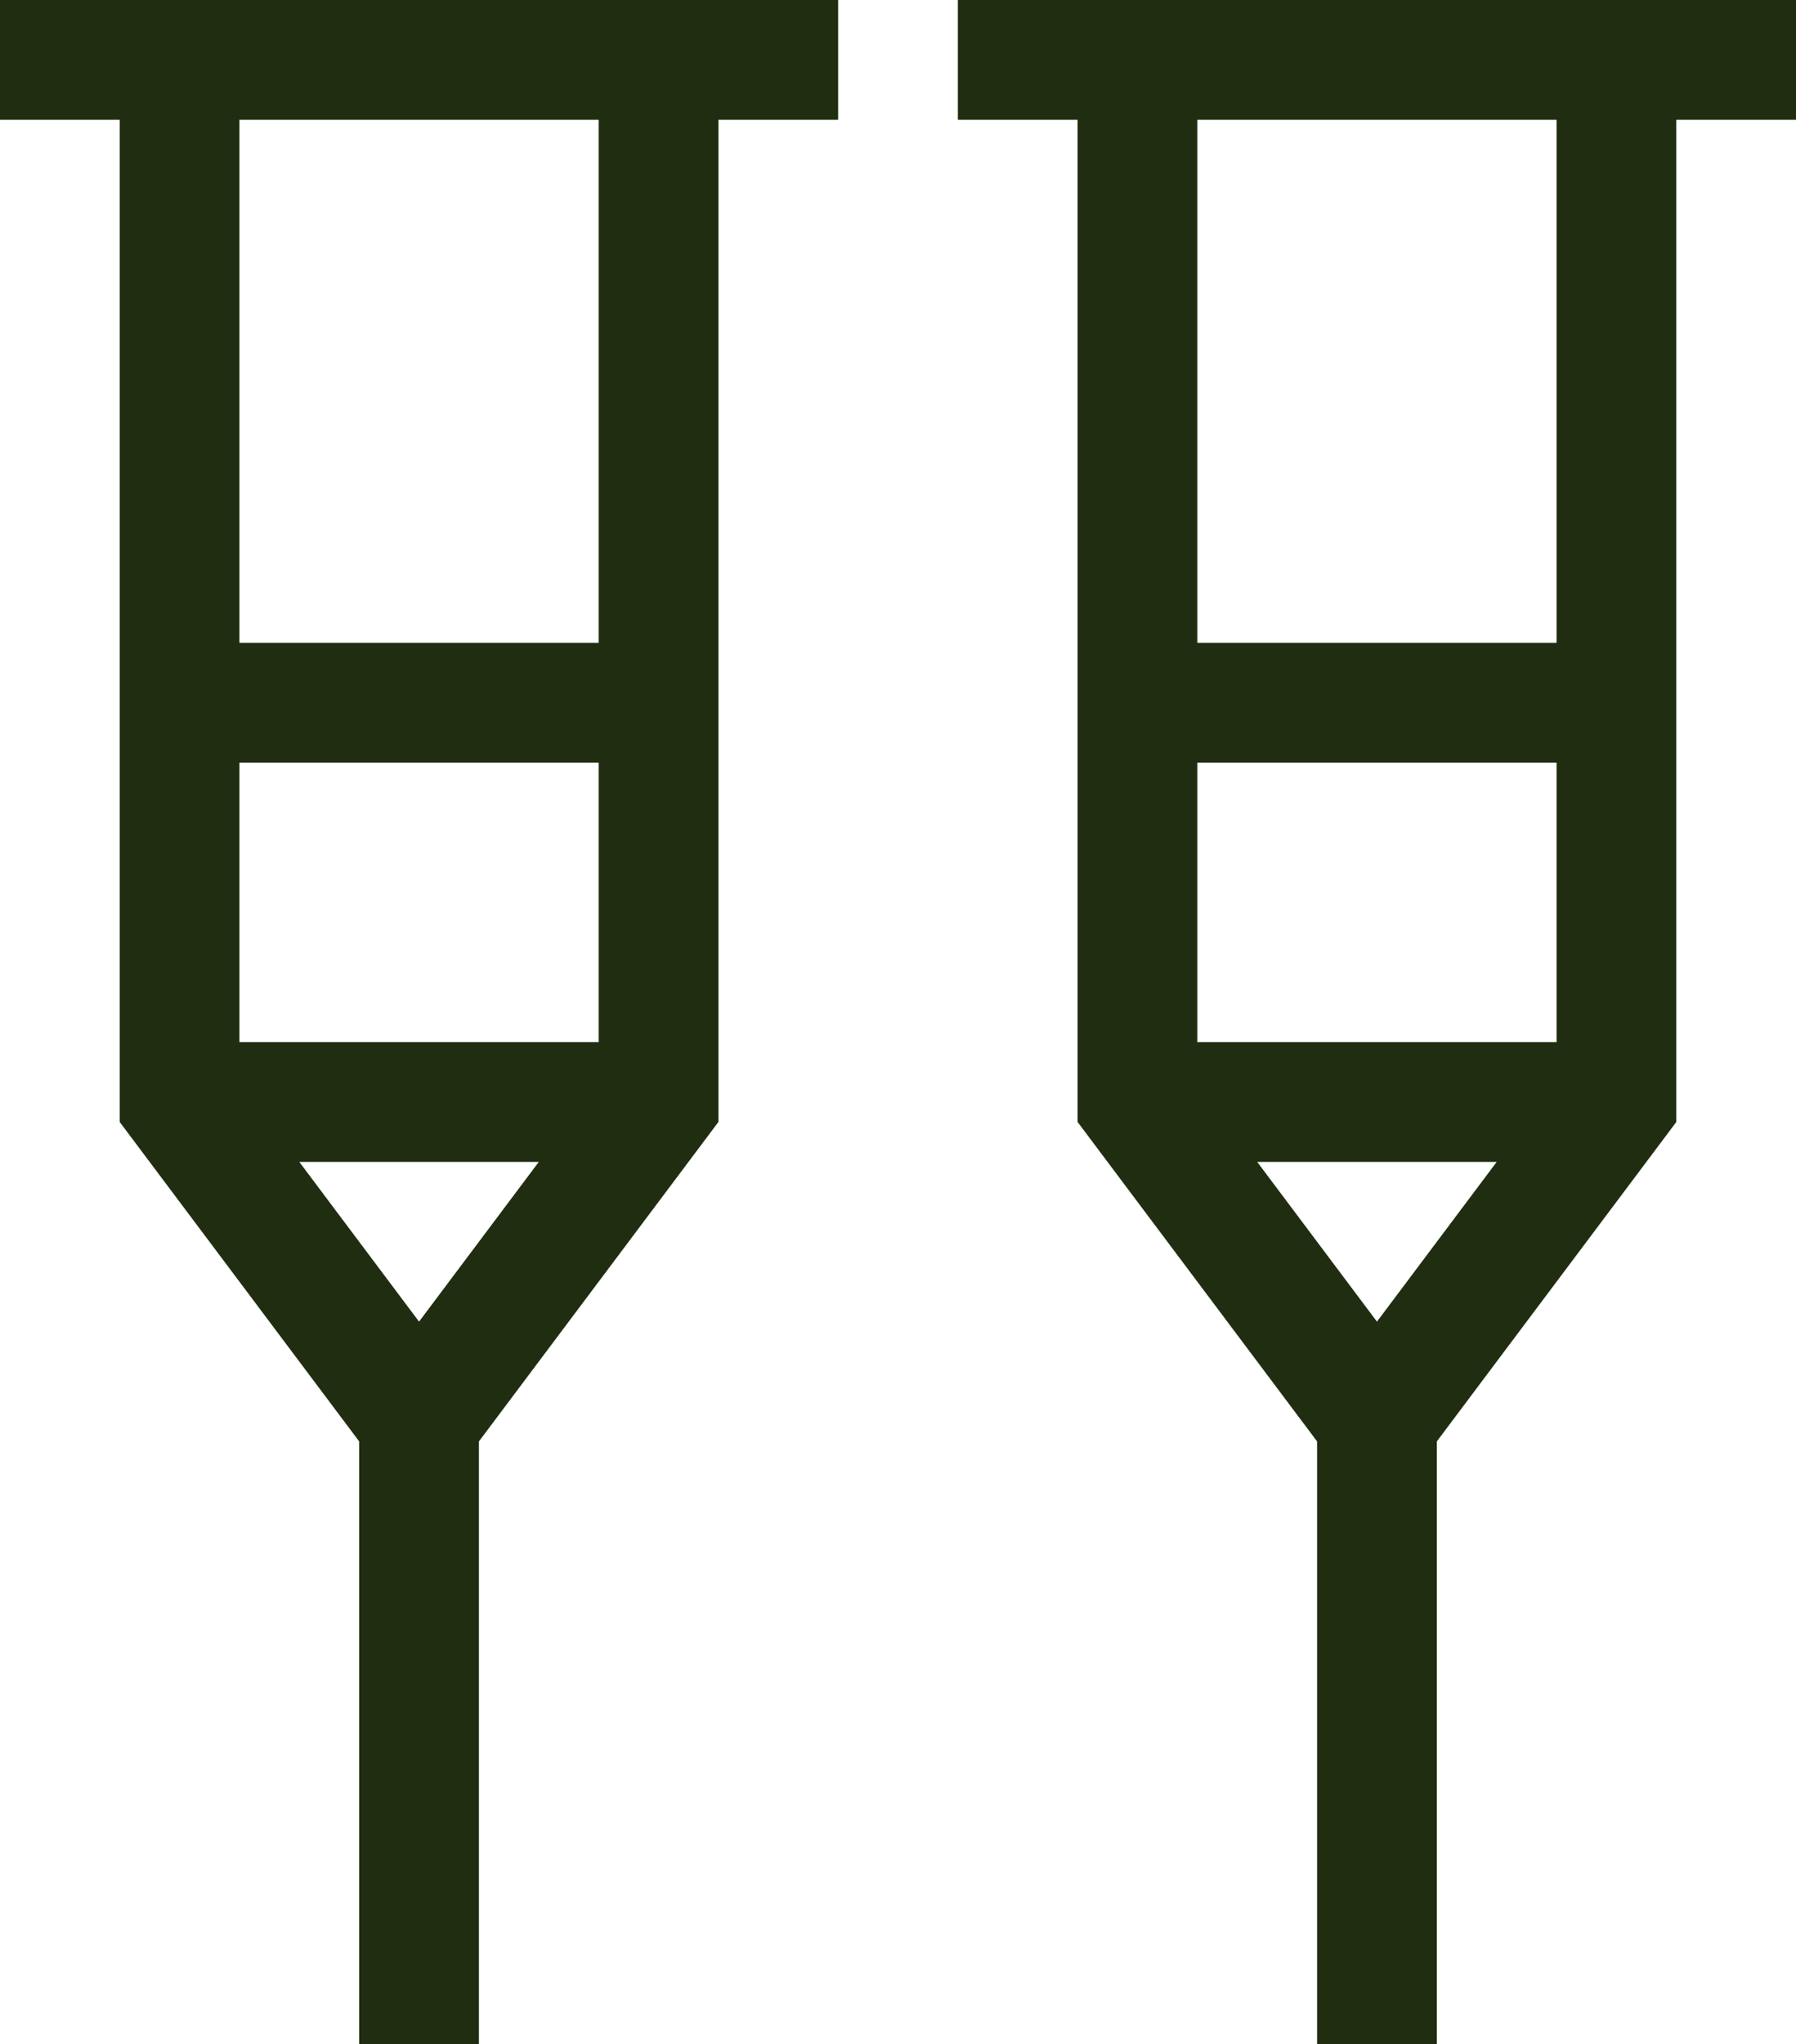
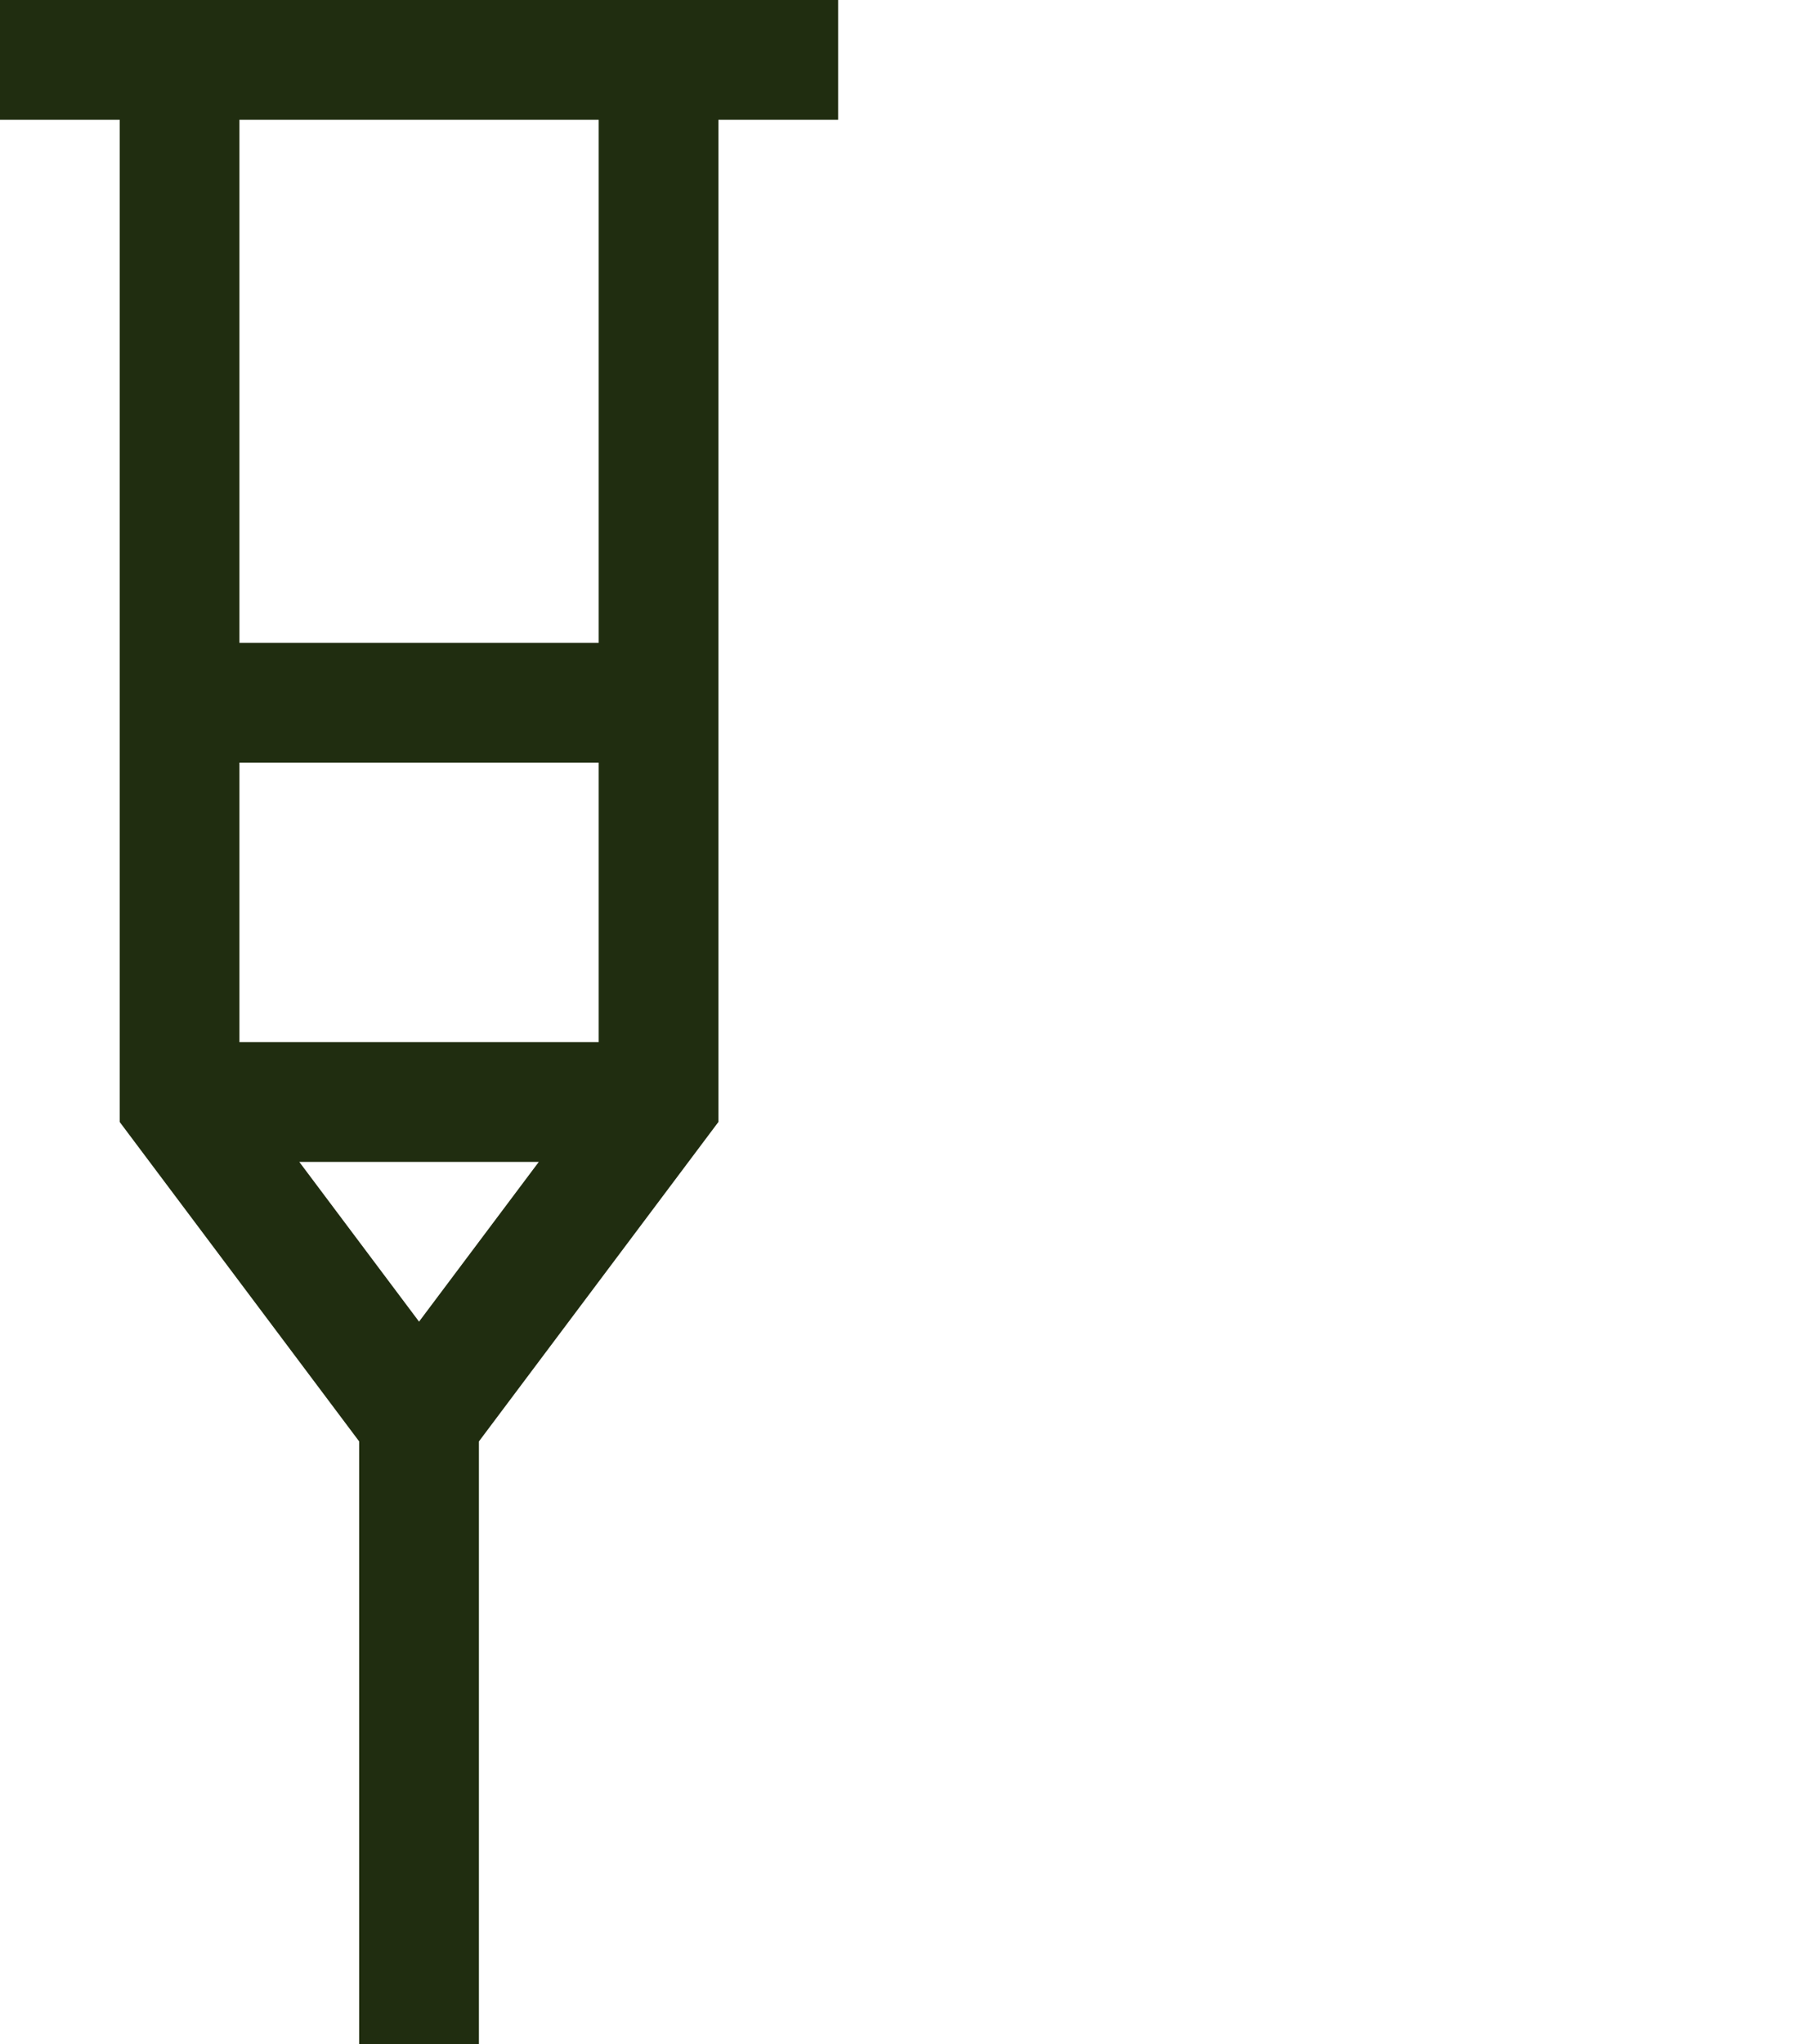
<svg xmlns="http://www.w3.org/2000/svg" width="450" height="512" viewBox="0 0 450 512" fill="none">
  <path d="M-0.009 30H29.991V281.001L89.995 361.006V512H119.995V361.006L179.999 281.001V30H209.999V0H-0.009V30ZM59.991 261.001V190.995H149.999V261.001H59.991ZM134.999 291.001L104.995 331.006L74.991 291.001H134.999ZM149.999 160.995H59.991V30H149.999V160.995Z" fill="#202D10" />
-   <path d="M450.009 0H240.001V30H270.001V281.001L330.005 361.006V512H360.005V361.006L420.009 281.001V30H450.009V0ZM300.001 261.001V190.995H390.009V261.001H300.001ZM375.009 291.001L345.005 331.006L315.001 291.001H375.009ZM390.009 160.995H300.001V30H390.009V160.995Z" fill="#202D10" />
</svg>